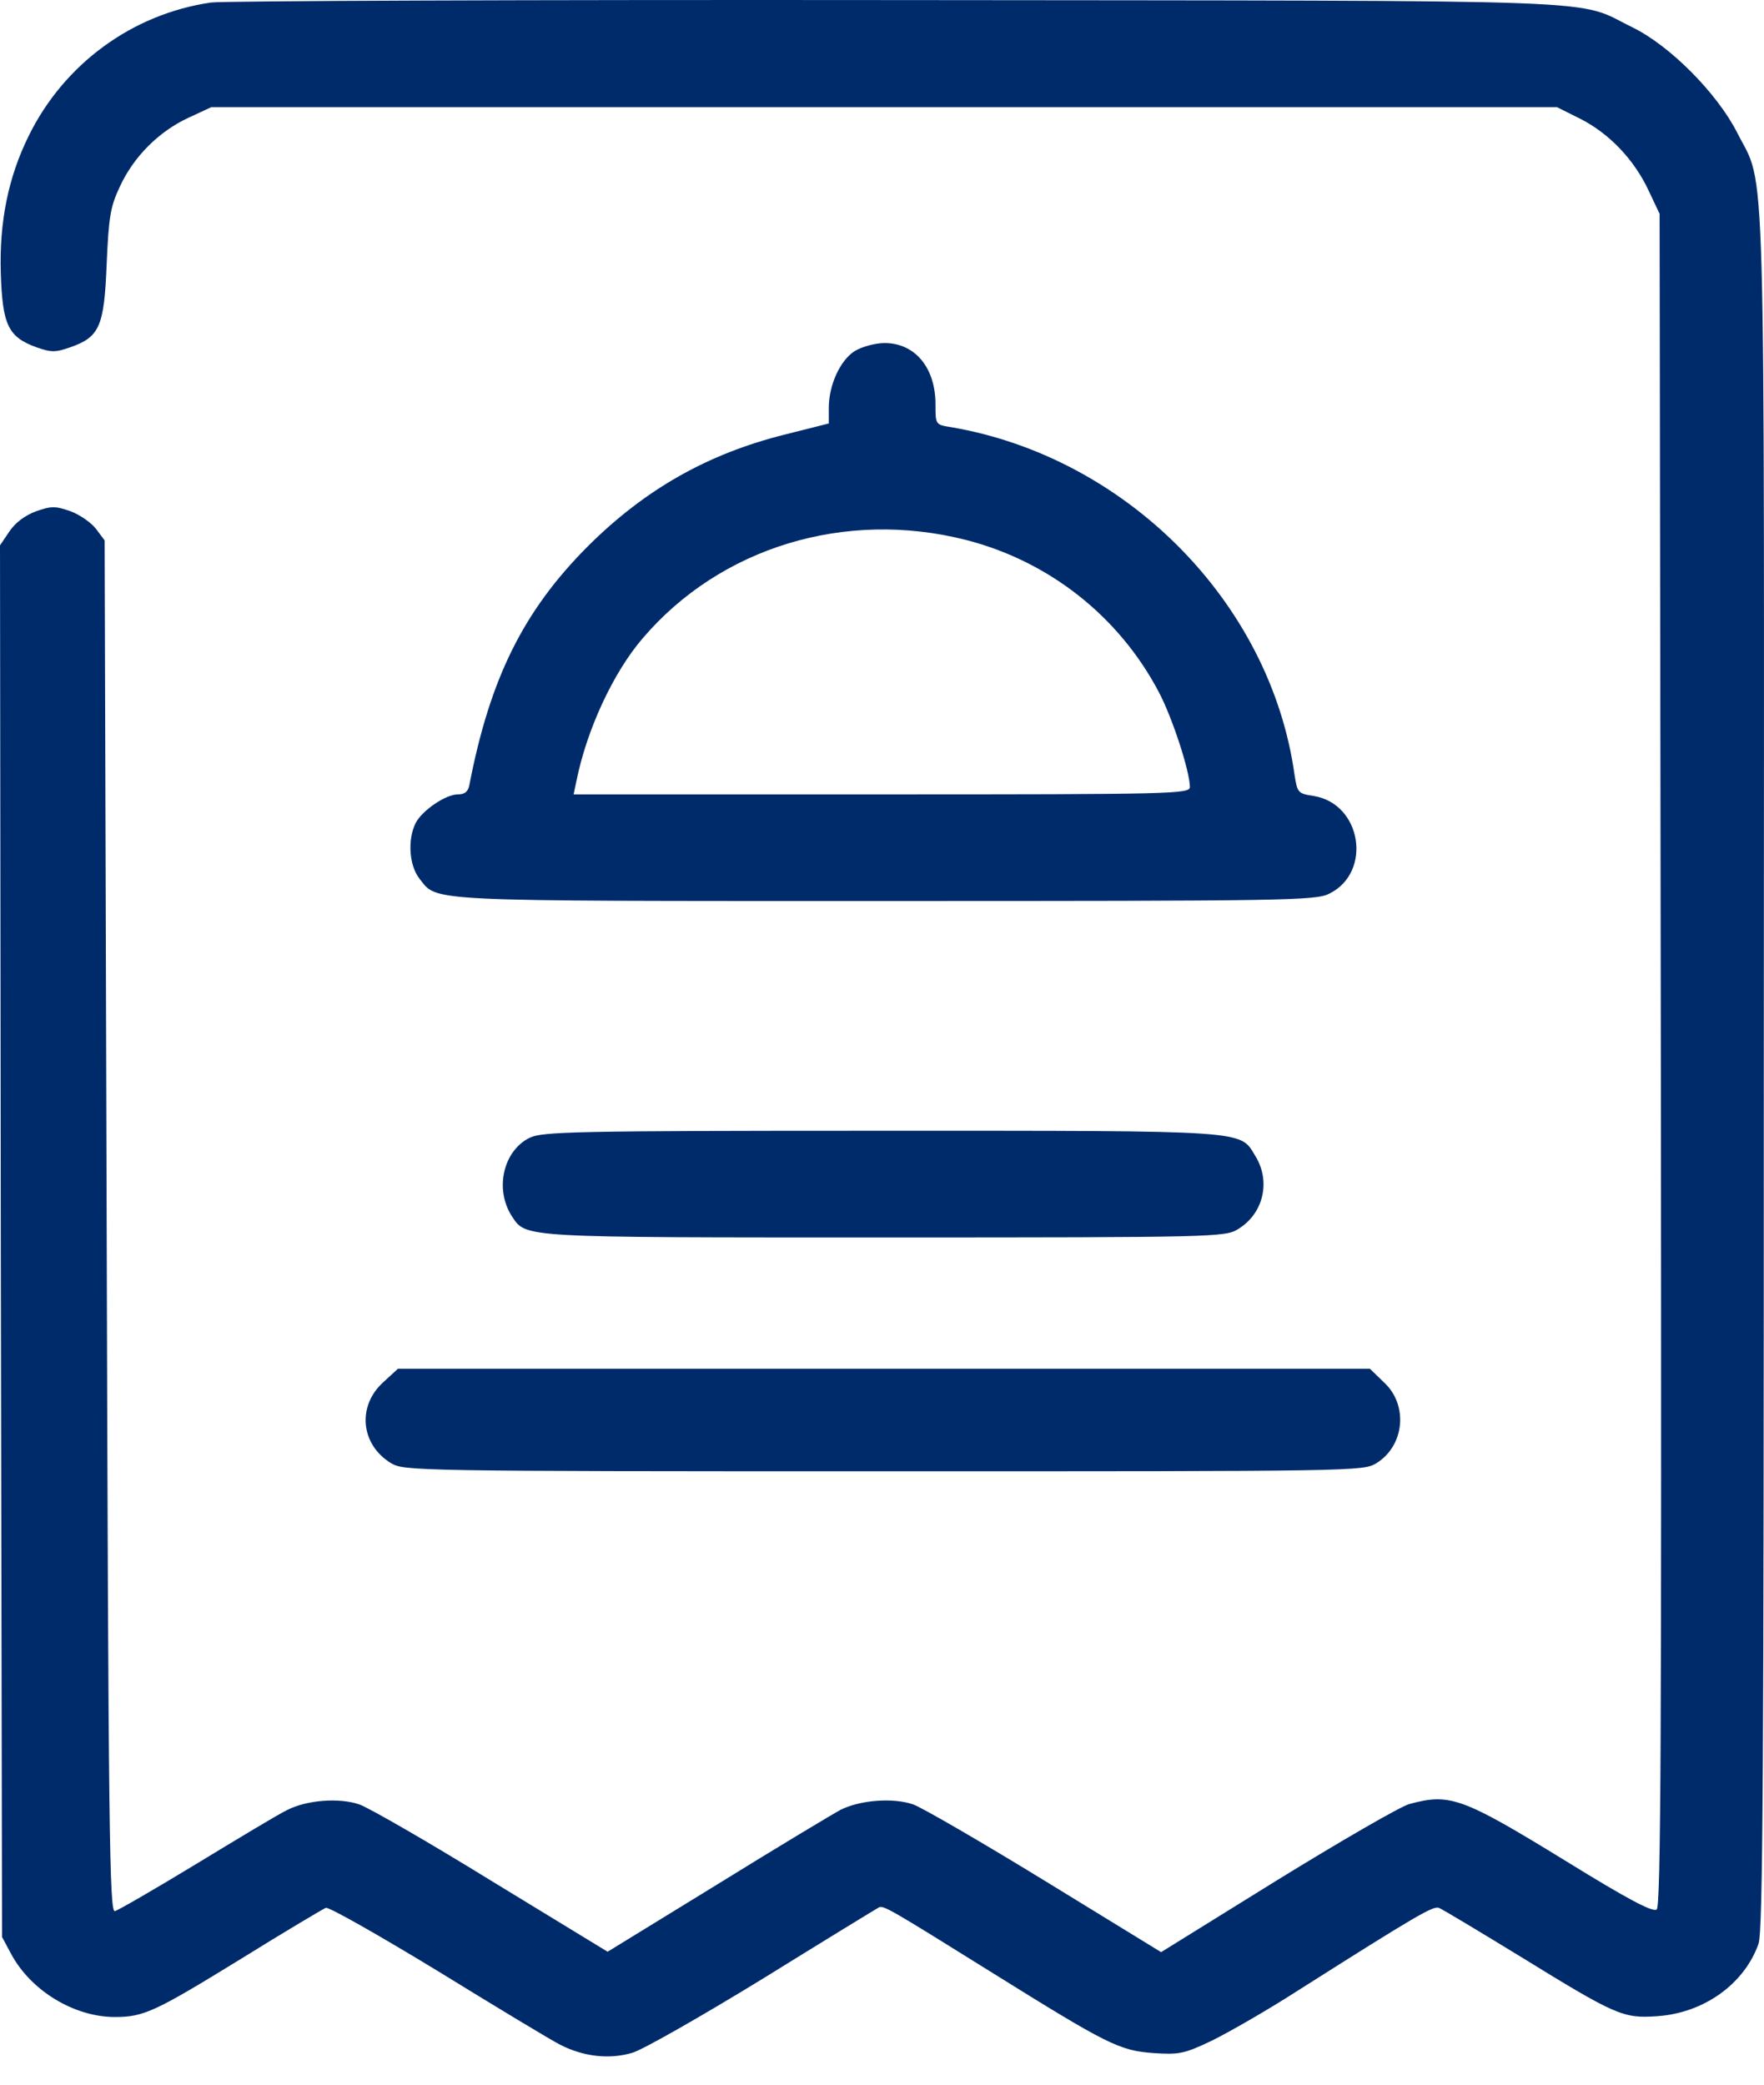
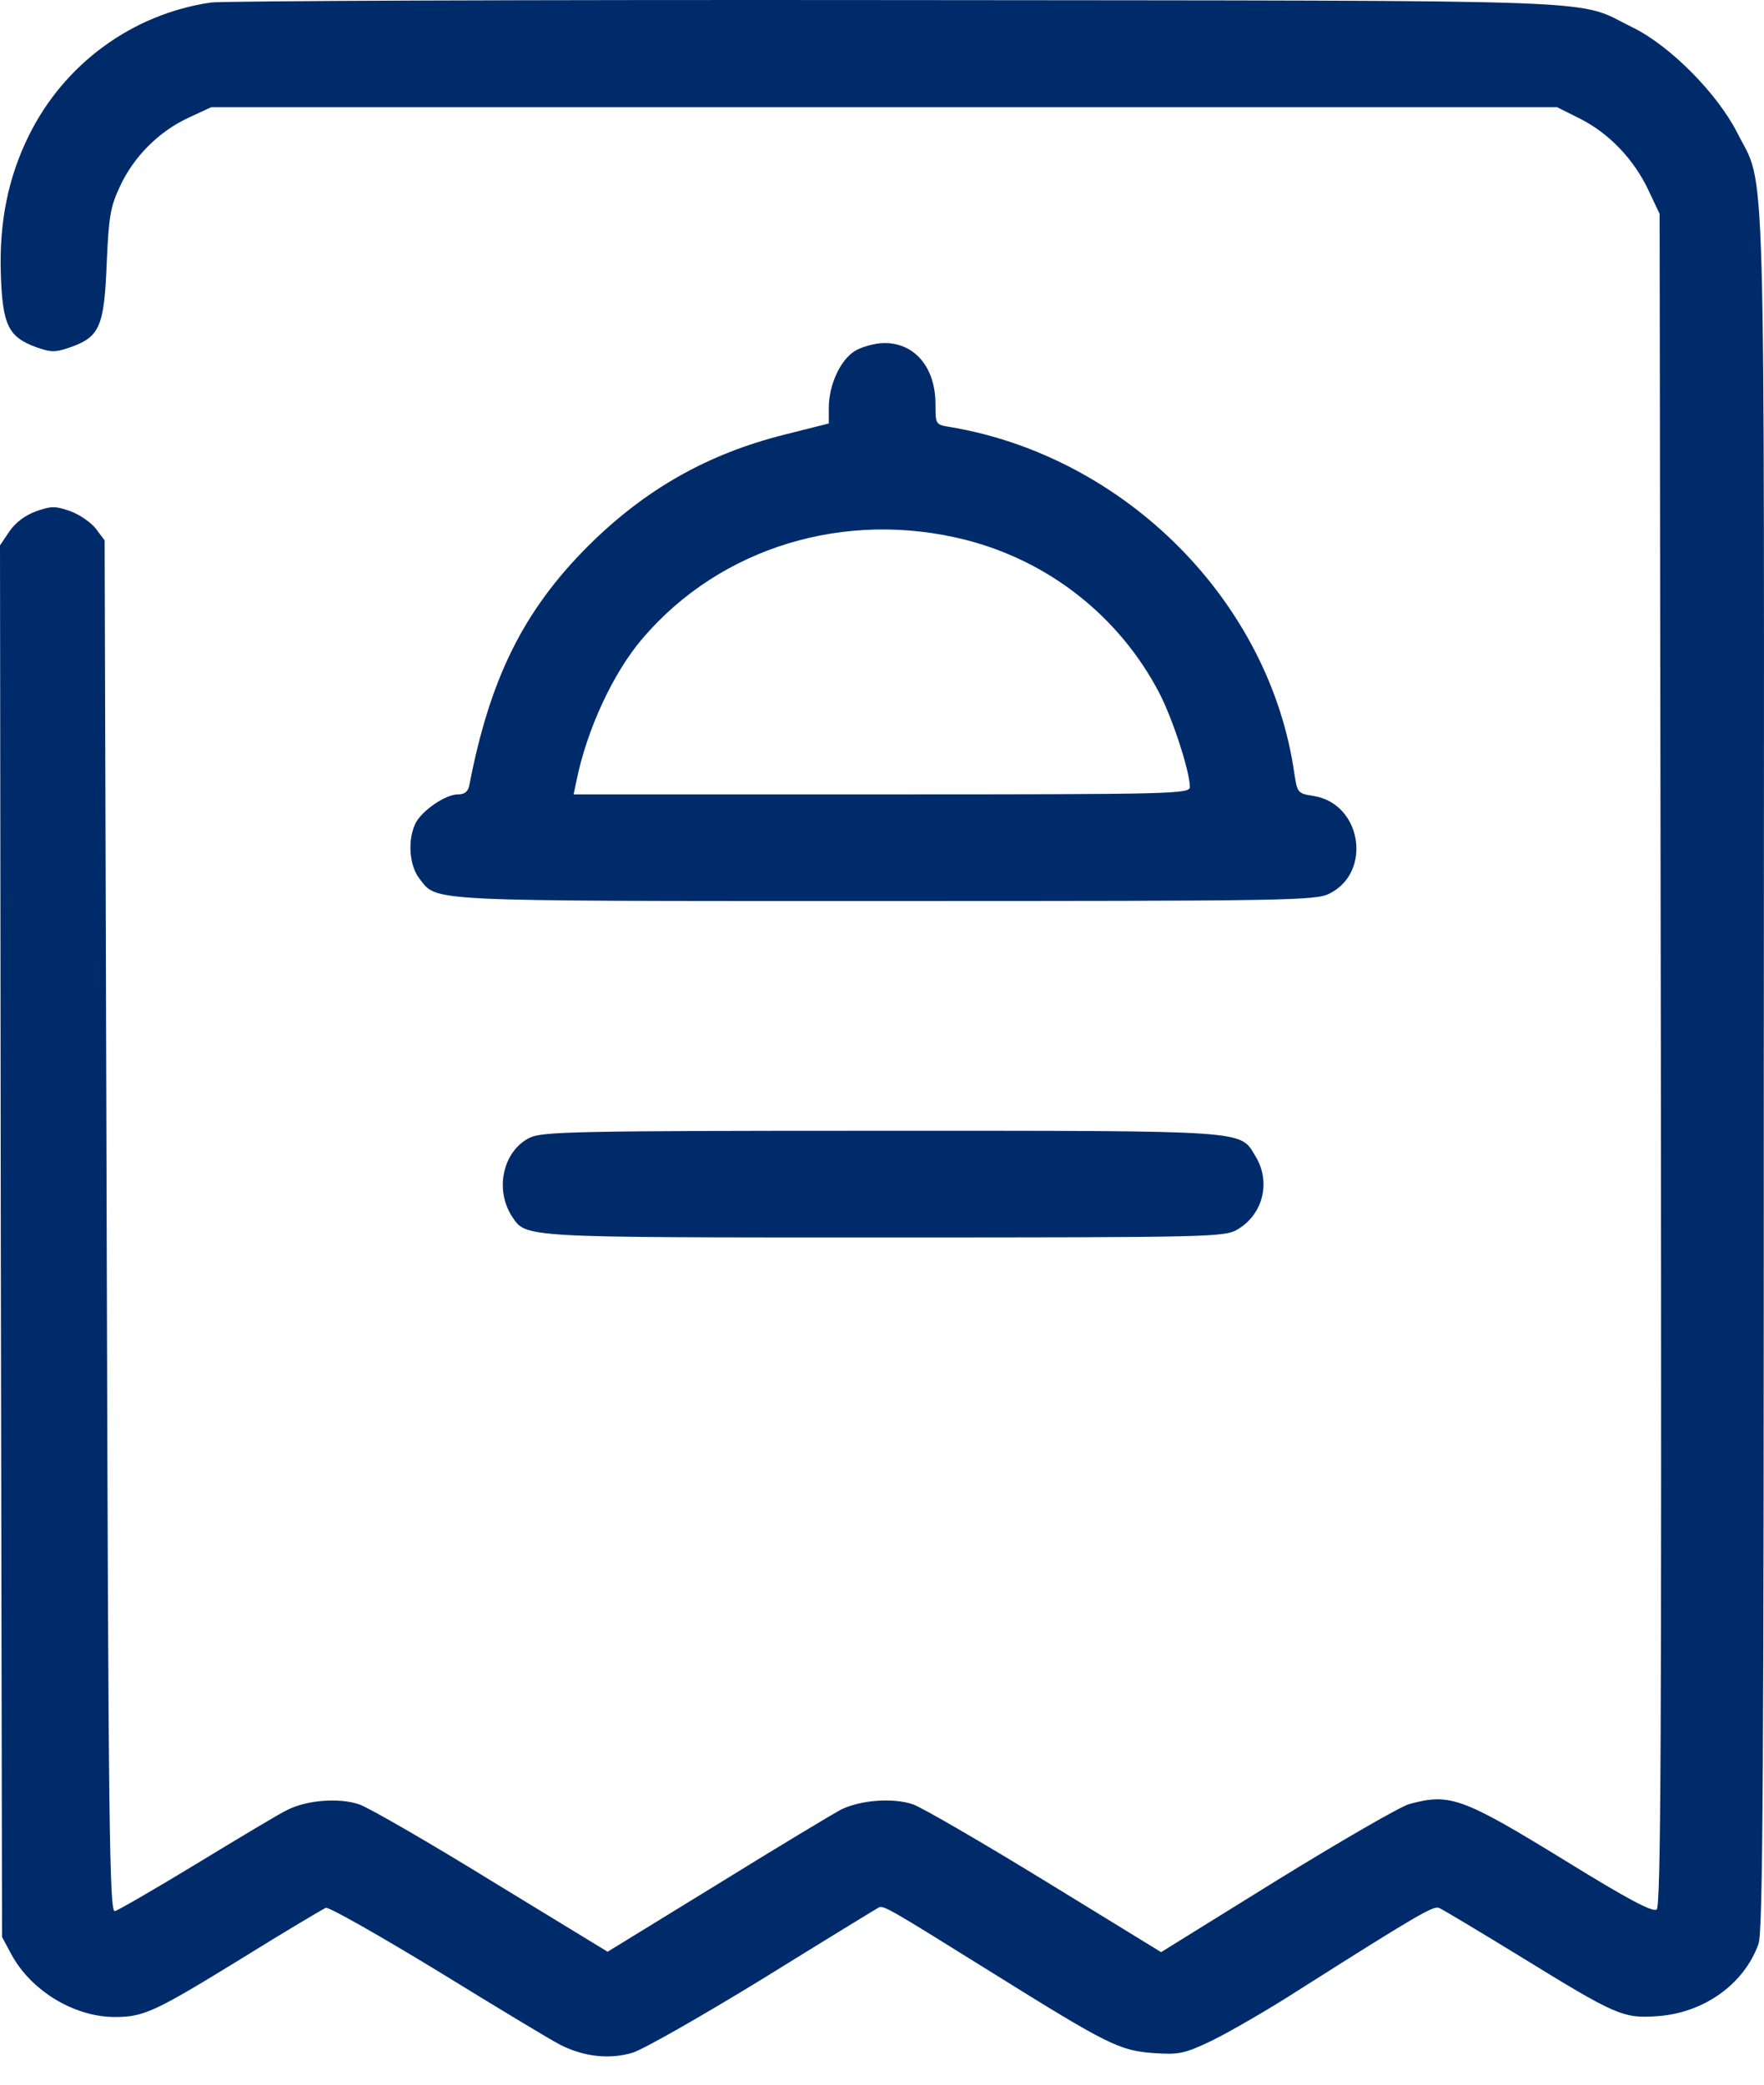
<svg xmlns="http://www.w3.org/2000/svg" width="44" height="52" viewBox="0 0 44 52" fill="none">
  <path d="M5.26 0.063C3.295 0.35 1.596 1.598 0.716 3.389C0.205 4.423 -0.02 5.538 0.02 6.818C0.061 8.107 0.205 8.404 0.901 8.66C1.279 8.793 1.382 8.793 1.76 8.66C2.487 8.404 2.599 8.138 2.661 6.582C2.712 5.405 2.753 5.16 2.988 4.658C3.326 3.921 3.95 3.287 4.697 2.939L5.27 2.673H22.054H38.837L39.431 2.97C40.147 3.338 40.761 3.983 41.12 4.75L41.396 5.334L41.427 26.426C41.447 43.332 41.427 47.538 41.324 47.63C41.222 47.702 40.618 47.385 39.042 46.412C36.473 44.836 36.166 44.724 35.153 45C34.928 45.062 33.444 45.921 31.848 46.904L28.962 48.694L26.076 46.924C24.49 45.952 23.006 45.092 22.78 45.01C22.279 44.836 21.46 44.898 20.969 45.143C20.775 45.246 19.393 46.075 17.889 47.006L15.156 48.684L12.27 46.924C10.694 45.952 9.2 45.092 8.965 45.01C8.463 44.836 7.645 44.898 7.153 45.154C6.959 45.246 5.956 45.849 4.912 46.484C3.868 47.118 2.947 47.651 2.865 47.671C2.732 47.702 2.702 45.727 2.661 30.591L2.61 13.48L2.395 13.193C2.282 13.04 1.985 12.835 1.76 12.753C1.382 12.62 1.279 12.62 0.901 12.753C0.624 12.856 0.389 13.03 0.235 13.255L0 13.603L0.02 30.959L0.051 48.316L0.276 48.736C0.768 49.657 1.852 50.312 2.865 50.312C3.592 50.312 3.868 50.178 6.017 48.858C7.102 48.183 8.054 47.62 8.126 47.589C8.197 47.559 9.456 48.275 10.919 49.165C12.383 50.066 13.754 50.895 13.979 51.007C14.563 51.304 15.207 51.376 15.781 51.202C16.047 51.12 17.52 50.281 19.055 49.339C20.59 48.388 21.88 47.599 21.921 47.579C22.033 47.518 22.218 47.63 24.715 49.186C27.621 50.997 27.918 51.151 28.777 51.212C29.402 51.253 29.535 51.233 30.221 50.905C30.64 50.7 31.622 50.138 32.4 49.636C35.337 47.773 35.747 47.538 35.89 47.589C35.972 47.62 36.873 48.162 37.896 48.787C40.321 50.281 40.485 50.352 41.345 50.291C42.501 50.209 43.504 49.493 43.862 48.49C43.975 48.183 43.995 44.11 43.995 26.723C44.005 3.041 44.057 4.75 43.33 3.307C42.829 2.325 41.662 1.148 40.731 0.688C39.236 -0.039 40.751 0.022 22.361 0.002C13.243 -0.008 5.547 0.022 5.26 0.063Z" fill="#002B6B" />
  <path d="M21.328 8.752C20.96 8.977 20.673 9.601 20.673 10.174V10.563L19.578 10.839C17.654 11.32 16.099 12.201 14.676 13.613C13.049 15.24 12.22 16.929 11.708 19.579C11.678 19.743 11.596 19.815 11.422 19.815C11.115 19.815 10.531 20.214 10.367 20.531C10.163 20.94 10.204 21.585 10.46 21.913C10.92 22.496 10.439 22.475 22.075 22.475C32.084 22.475 32.821 22.465 33.158 22.291C34.233 21.759 33.967 20.05 32.769 19.855C32.37 19.794 32.36 19.774 32.288 19.313C31.685 15.025 28.093 11.402 23.723 10.655C23.334 10.594 23.334 10.594 23.334 10.082C23.334 9.171 22.822 8.557 22.065 8.557C21.829 8.557 21.502 8.649 21.328 8.752ZM24.101 13.47C26.169 14.002 27.908 15.373 28.901 17.256C29.239 17.891 29.679 19.241 29.679 19.63C29.679 19.804 29.28 19.815 21.993 19.815H14.308L14.379 19.477C14.635 18.208 15.29 16.785 16.027 15.926C17.971 13.644 21.093 12.702 24.101 13.47Z" fill="#002B6B" />
  <path d="M13.212 28.38C12.547 28.708 12.332 29.67 12.772 30.345C13.13 30.877 12.967 30.867 22.075 30.867C30.303 30.867 30.559 30.857 30.876 30.662C31.51 30.284 31.705 29.475 31.316 28.841C30.917 28.186 31.255 28.206 21.983 28.206C14.328 28.206 13.53 28.227 13.212 28.38Z" fill="#002B6B" />
-   <path d="M9.558 34.48C8.903 35.073 8.995 36.035 9.752 36.496C10.07 36.69 10.356 36.7 22.043 36.7C33.843 36.7 34.007 36.7 34.334 36.496C35.03 36.066 35.132 35.053 34.529 34.49L34.17 34.142H22.043H9.926L9.558 34.48Z" fill="#002B6B" />
</svg>